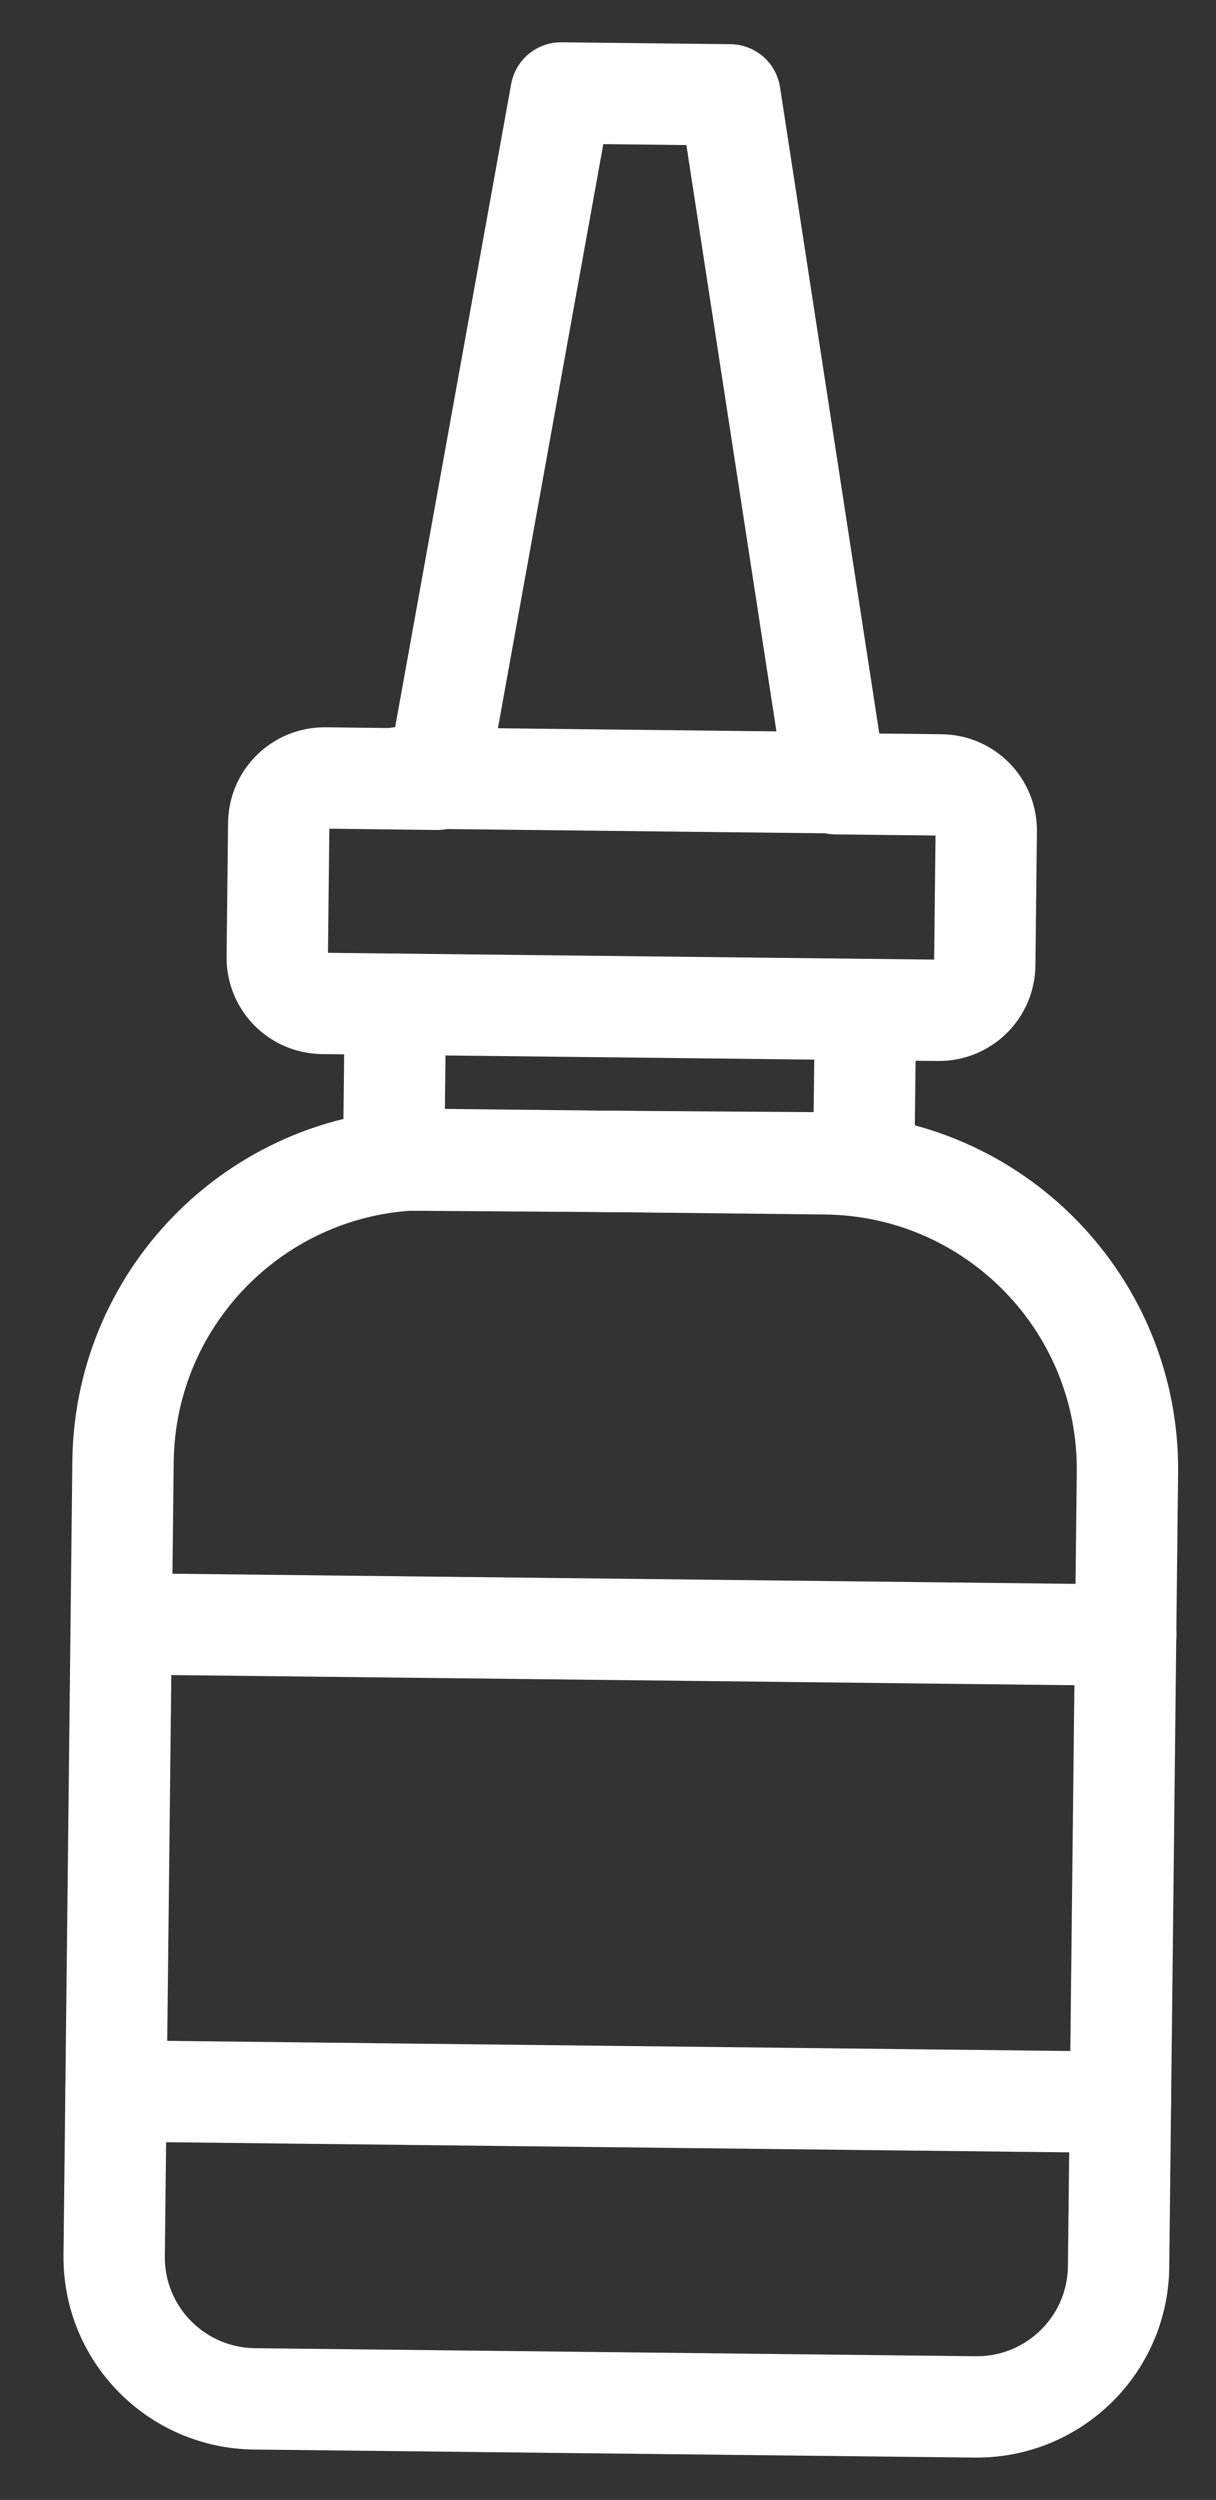
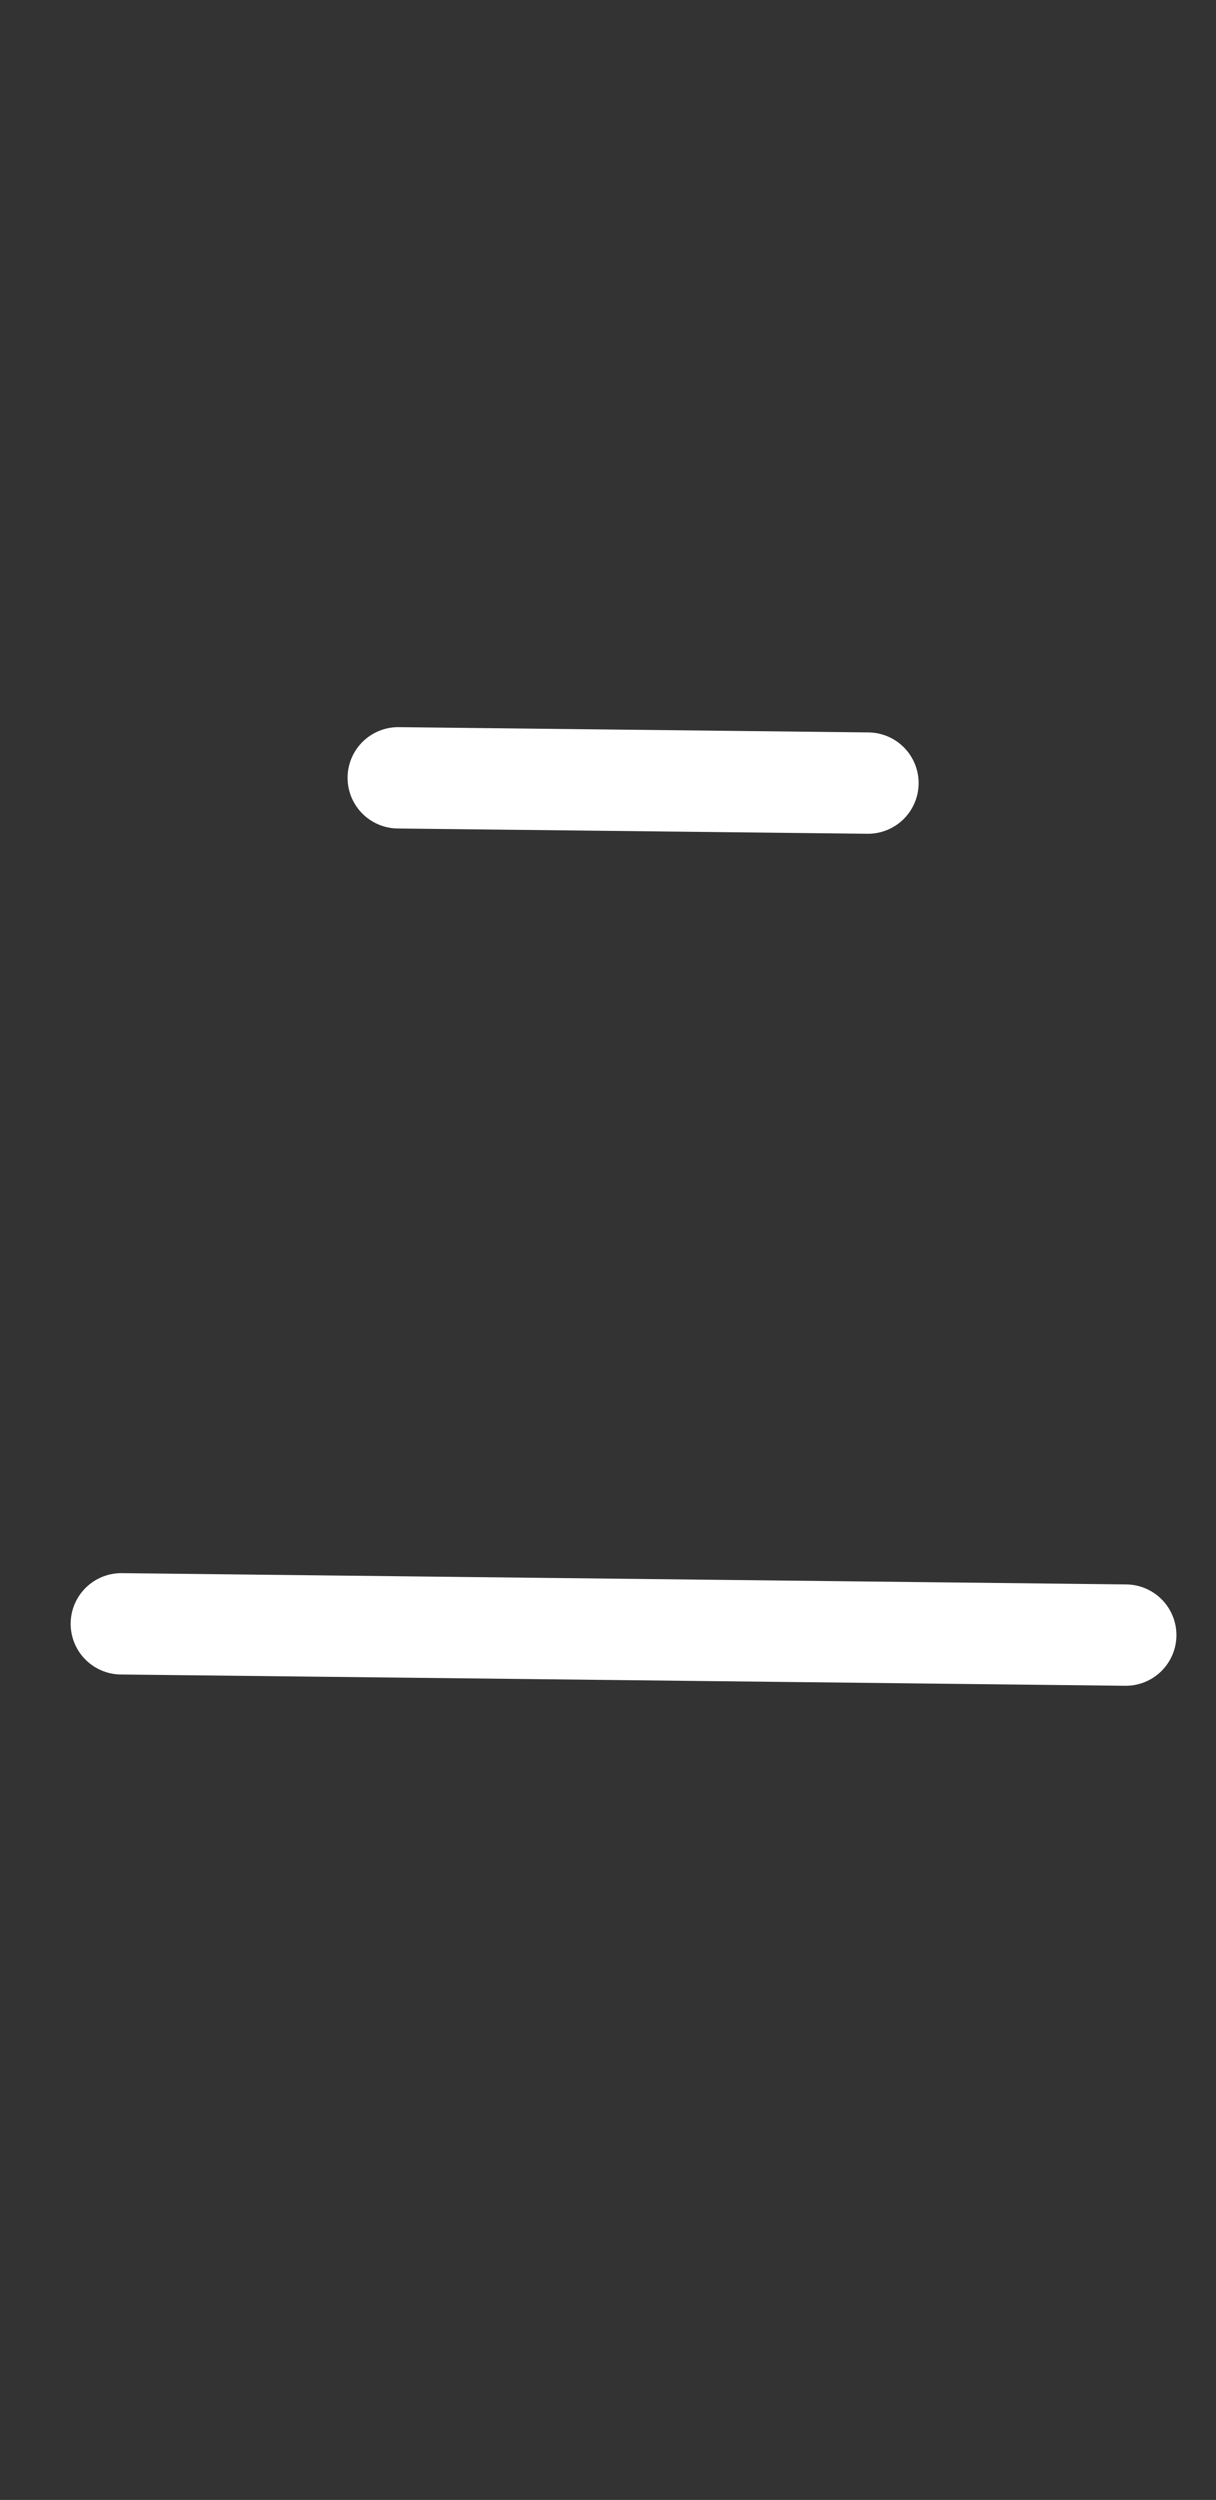
<svg xmlns="http://www.w3.org/2000/svg" width="18" height="37" viewBox="0 0 18 37" fill="none">
  <rect x="0" y="0" width="18" height="37" fill="#333333" stroke="none" />
-   <path d="M14.435 35.623L3.766 35.504C2.605 35.49 1.676 34.541 1.69 33.381L1.821 21.631C1.849 19.133 3.896 17.131 6.393 17.16L12.219 17.225C14.716 17.252 16.718 19.3 16.689 21.797L16.558 33.547C16.546 34.706 15.595 35.636 14.435 35.623Z" stroke="white" stroke-width="1.5" stroke-linecap="round" stroke-linejoin="round" />
-   <path d="M16.586 31.114L1.718 30.947" stroke="white" stroke-width="1.5" stroke-linecap="round" stroke-linejoin="round" />
  <path d="M16.664 24.2L1.796 24.033" stroke="white" stroke-width="1.5" stroke-linecap="round" stroke-linejoin="round" />
-   <path d="M12.812 14.941L12.785 17.215L5.827 17.168L5.853 14.863" stroke="white" stroke-width="1.5" stroke-linecap="round" stroke-linejoin="round" />
-   <path d="M13.93 11.617L12.371 11.599L10.805 1.404L8.305 1.376L6.472 11.534L4.811 11.514C4.436 11.511 4.131 11.81 4.126 12.184L4.104 14.166C4.1 14.541 4.399 14.846 4.773 14.851L5.855 14.863H5.859L12.812 14.941H12.816L13.892 14.953C14.267 14.956 14.572 14.657 14.577 14.283L14.599 12.301C14.604 11.926 14.305 11.621 13.93 11.617Z" stroke="white" stroke-width="1.5" stroke-linecap="round" stroke-linejoin="round" />
  <path d="M5.895 11.512L12.848 11.59" stroke="white" stroke-width="1.5" stroke-linecap="round" stroke-linejoin="round" />
</svg>